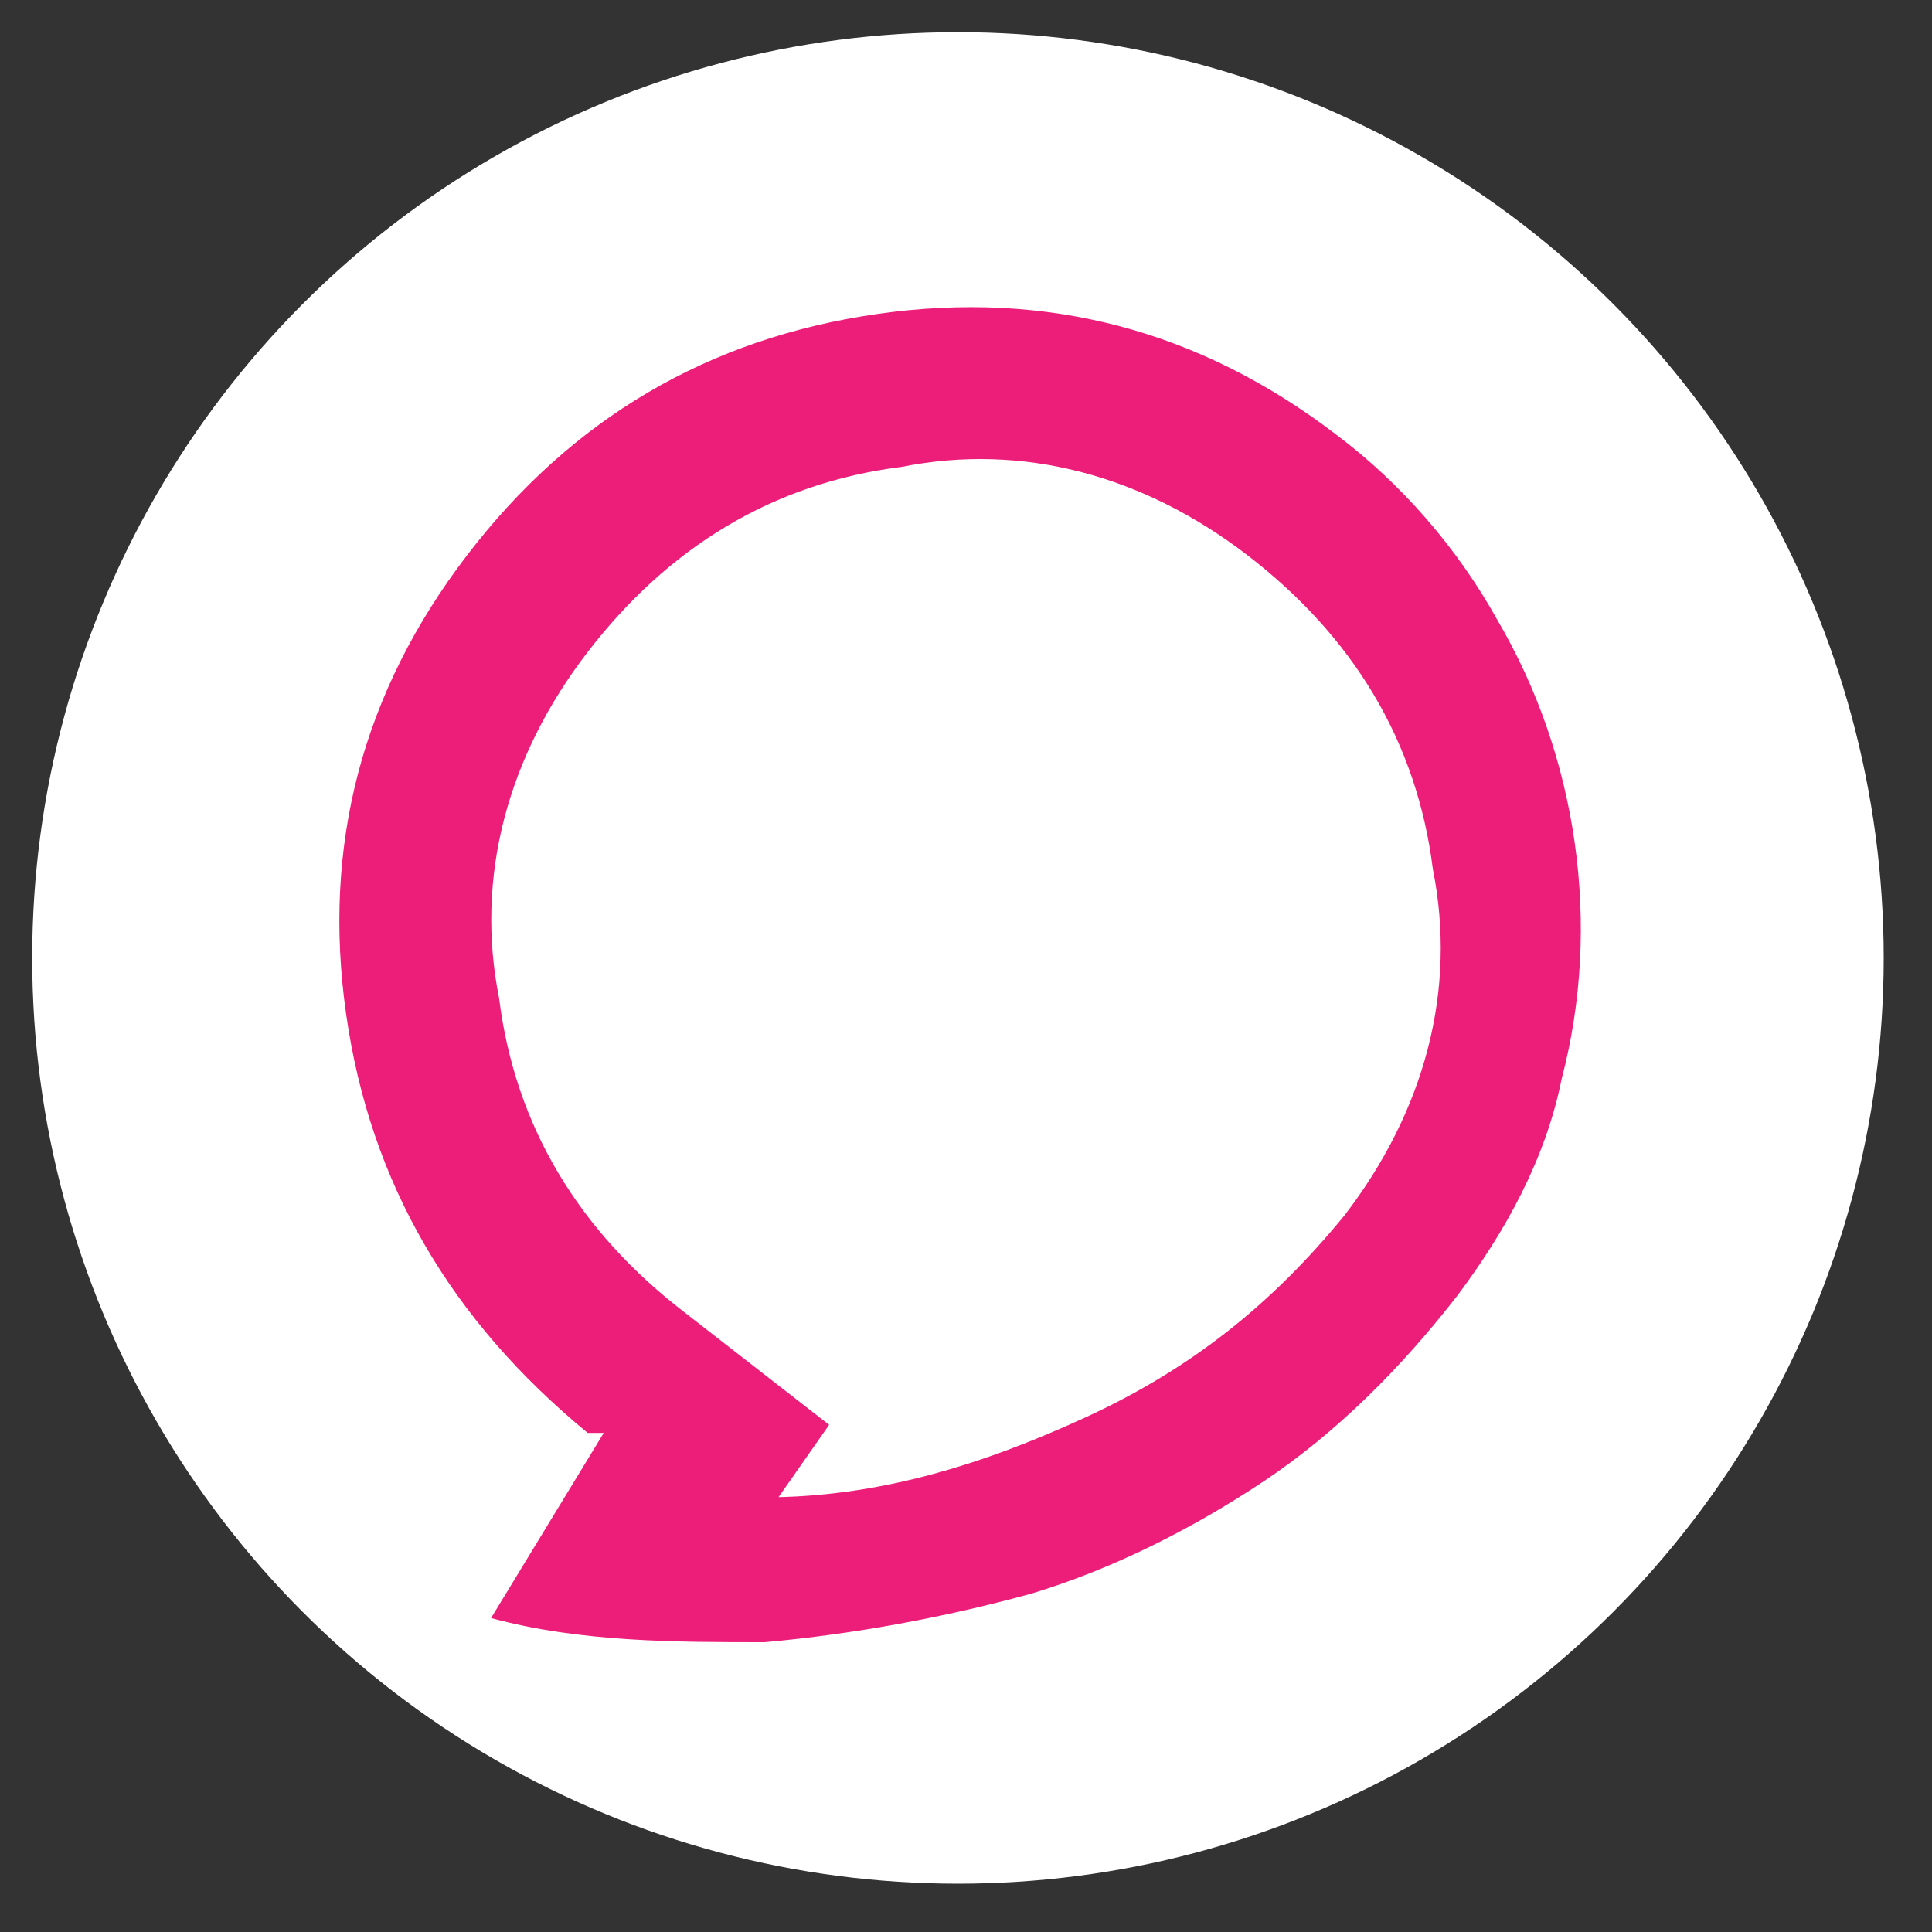
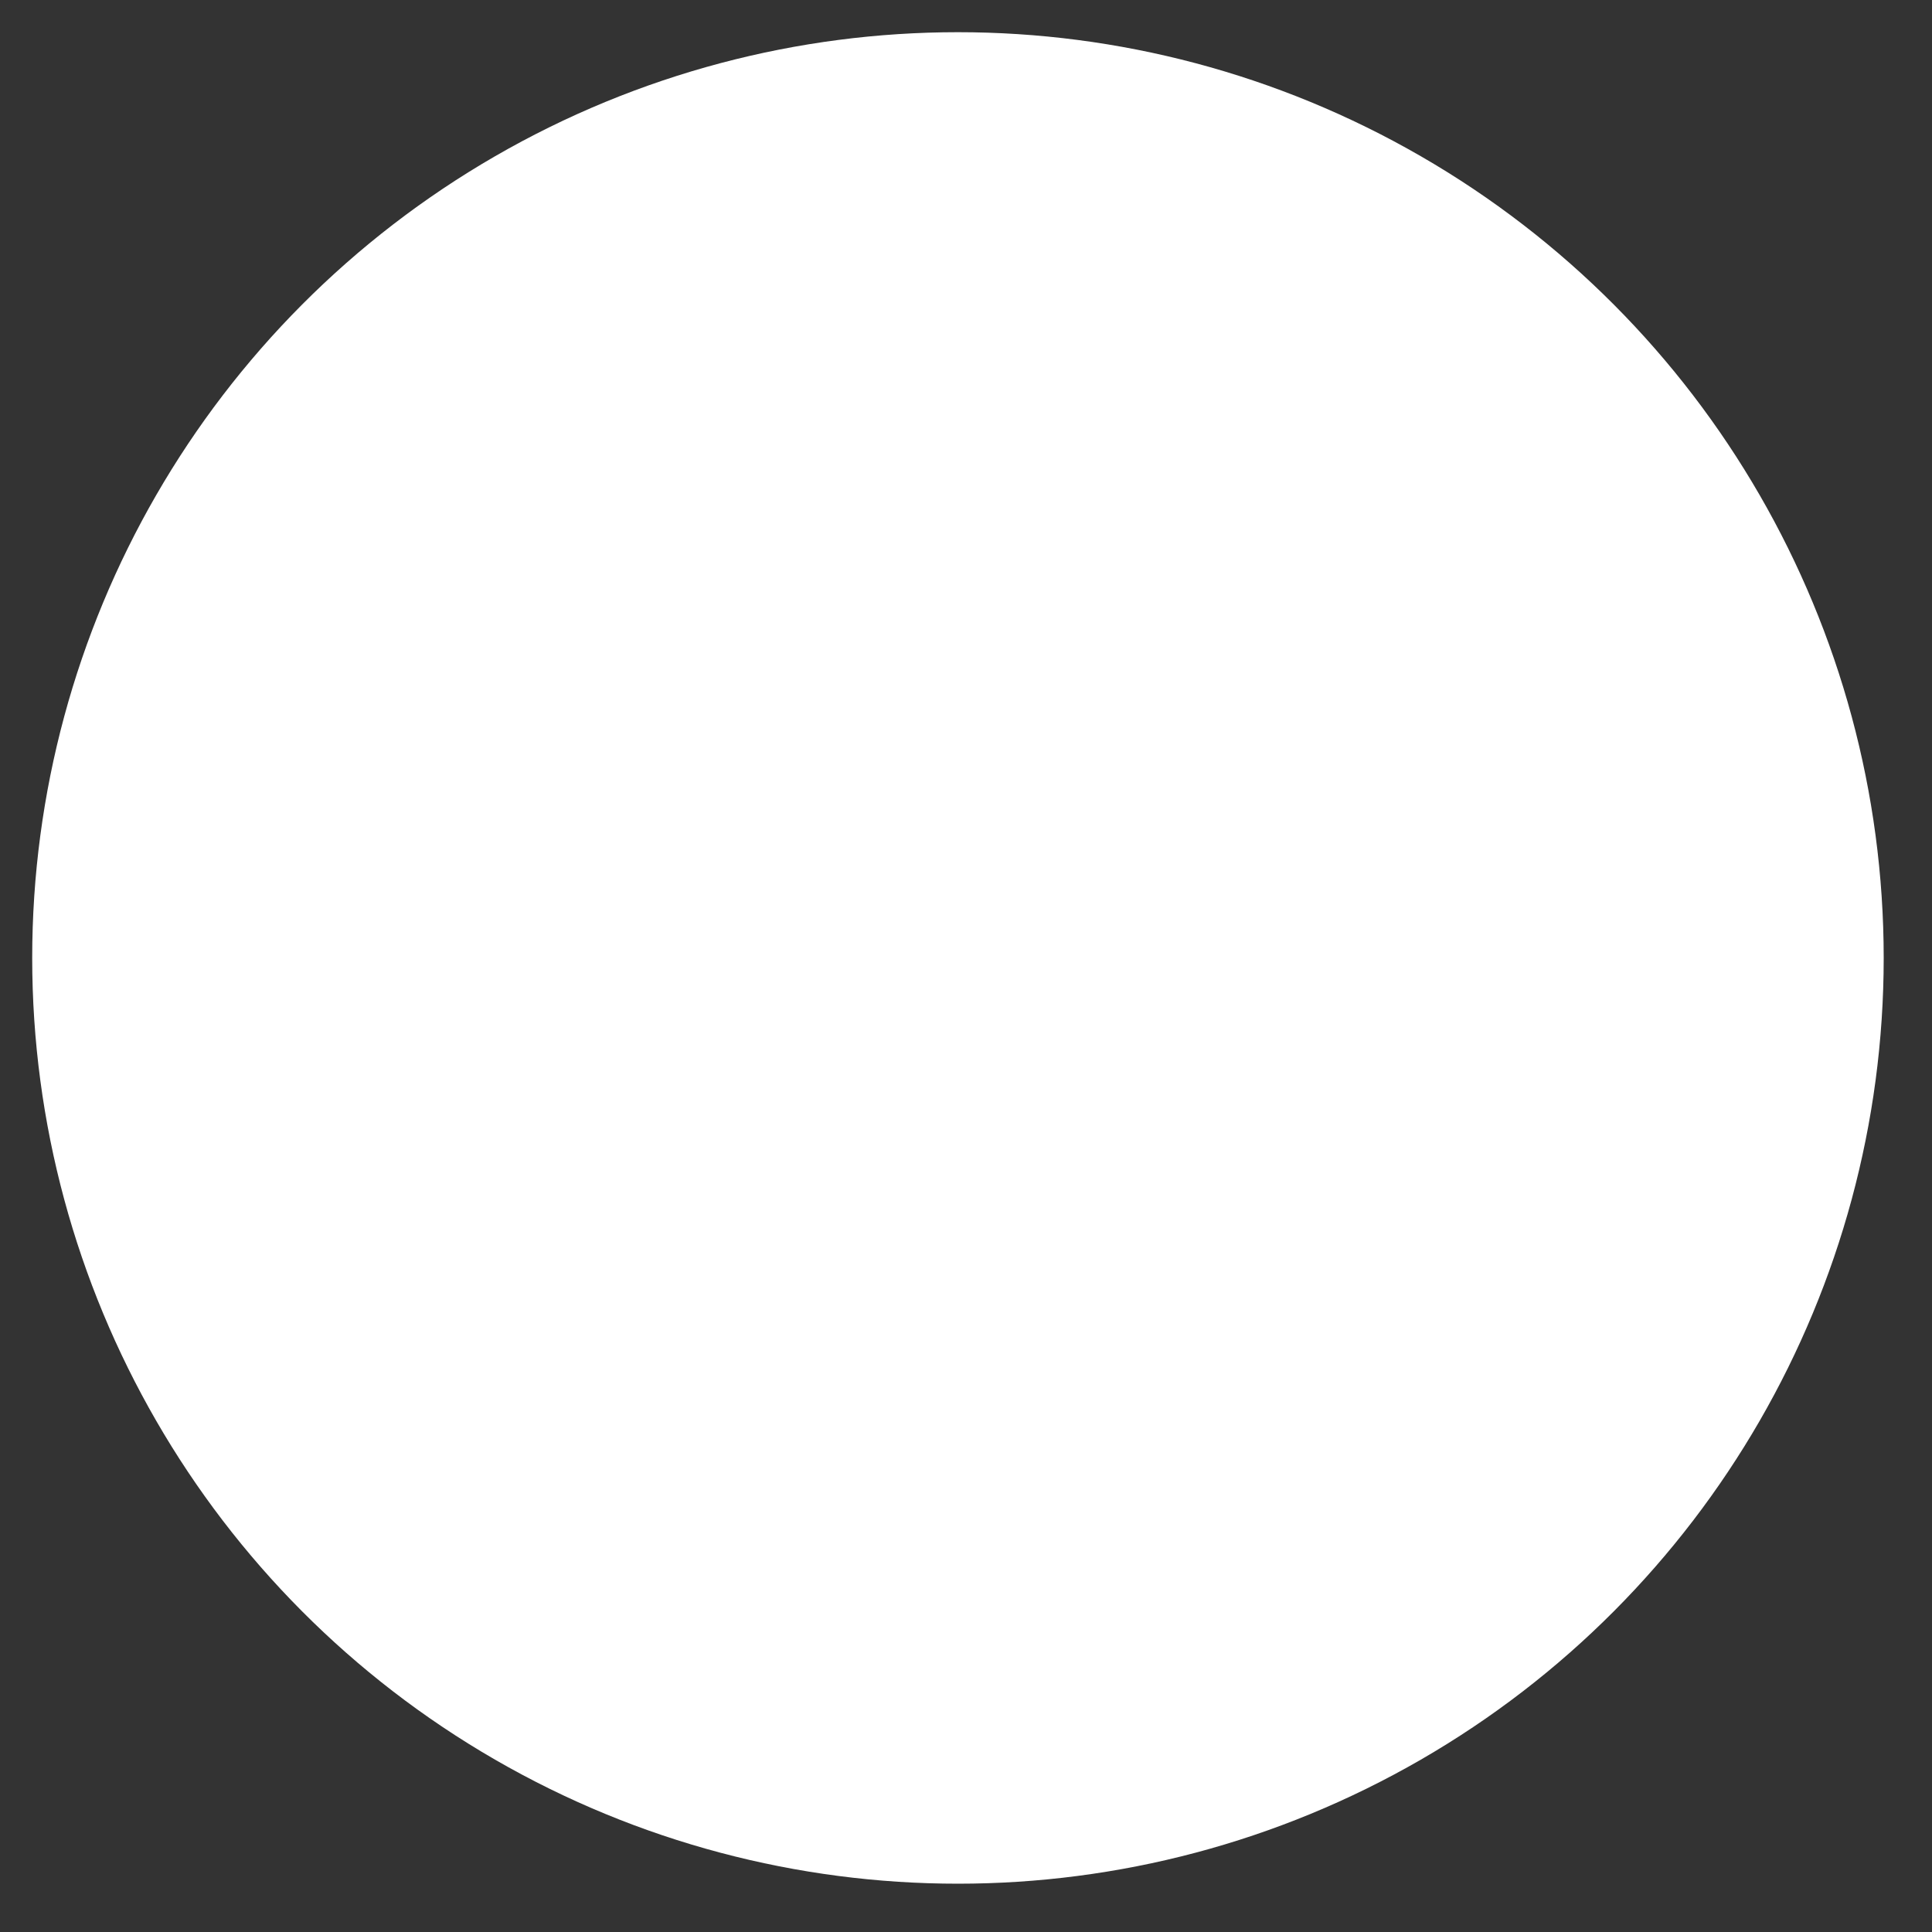
<svg xmlns="http://www.w3.org/2000/svg" id="Layer_1" data-name="Layer 1" version="1.1" viewBox="0 0 24 24">
  <rect x="0" y="0" width="24" height="24" fill="#333333" stroke="none" />
  <defs>
    <style> .cls-1 { fill: #ed1e79; } .cls-1, .cls-2 { stroke-width: 0px; } .cls-2 { fill: #fff; } </style>
  </defs>
  <g id="Layer_1-2" data-name="Layer 1">
    <g id="Layer_1-2" data-name="Layer 1-2">
      <circle class="cls-2" cx="11.9" cy="11.9" r="11.5" />
    </g>
  </g>
  <g id="Group_432" data-name="Group 432">
-     <path id="Path_810" data-name="Path 810" class="cls-1" d="M6.1,20.1l1.4-2.3h-.2c-1.7-1.4-2.7-3.1-3-5.2-.3-2.1.2-4,1.5-5.7,1.3-1.7,3-2.7,5.1-3,2.1-.3,4,.2,5.7,1.5.8.6,1.5,1.4,2,2.3,1,1.7,1.3,3.8.8,5.7-.2,1-.7,1.9-1.3,2.7-.7.9-1.5,1.7-2.4,2.3-.9.6-1.9,1.1-2.9,1.4-1.1.3-2.2.5-3.3.6-1.1,0-2.3,0-3.4-.3M9.5,18.6c1.4,0,2.7-.4,4-1,1.3-.6,2.3-1.4,3.2-2.5,1-1.3,1.4-2.8,1.1-4.3-.2-1.6-1-2.9-2.3-3.9s-2.8-1.4-4.3-1.1c-1.6.2-2.9,1-3.9,2.3s-1.4,2.8-1.1,4.3c.2,1.6,1,2.9,2.3,3.9l1.8,1.4-.7,1Z" />
-   </g>
+     </g>
</svg>